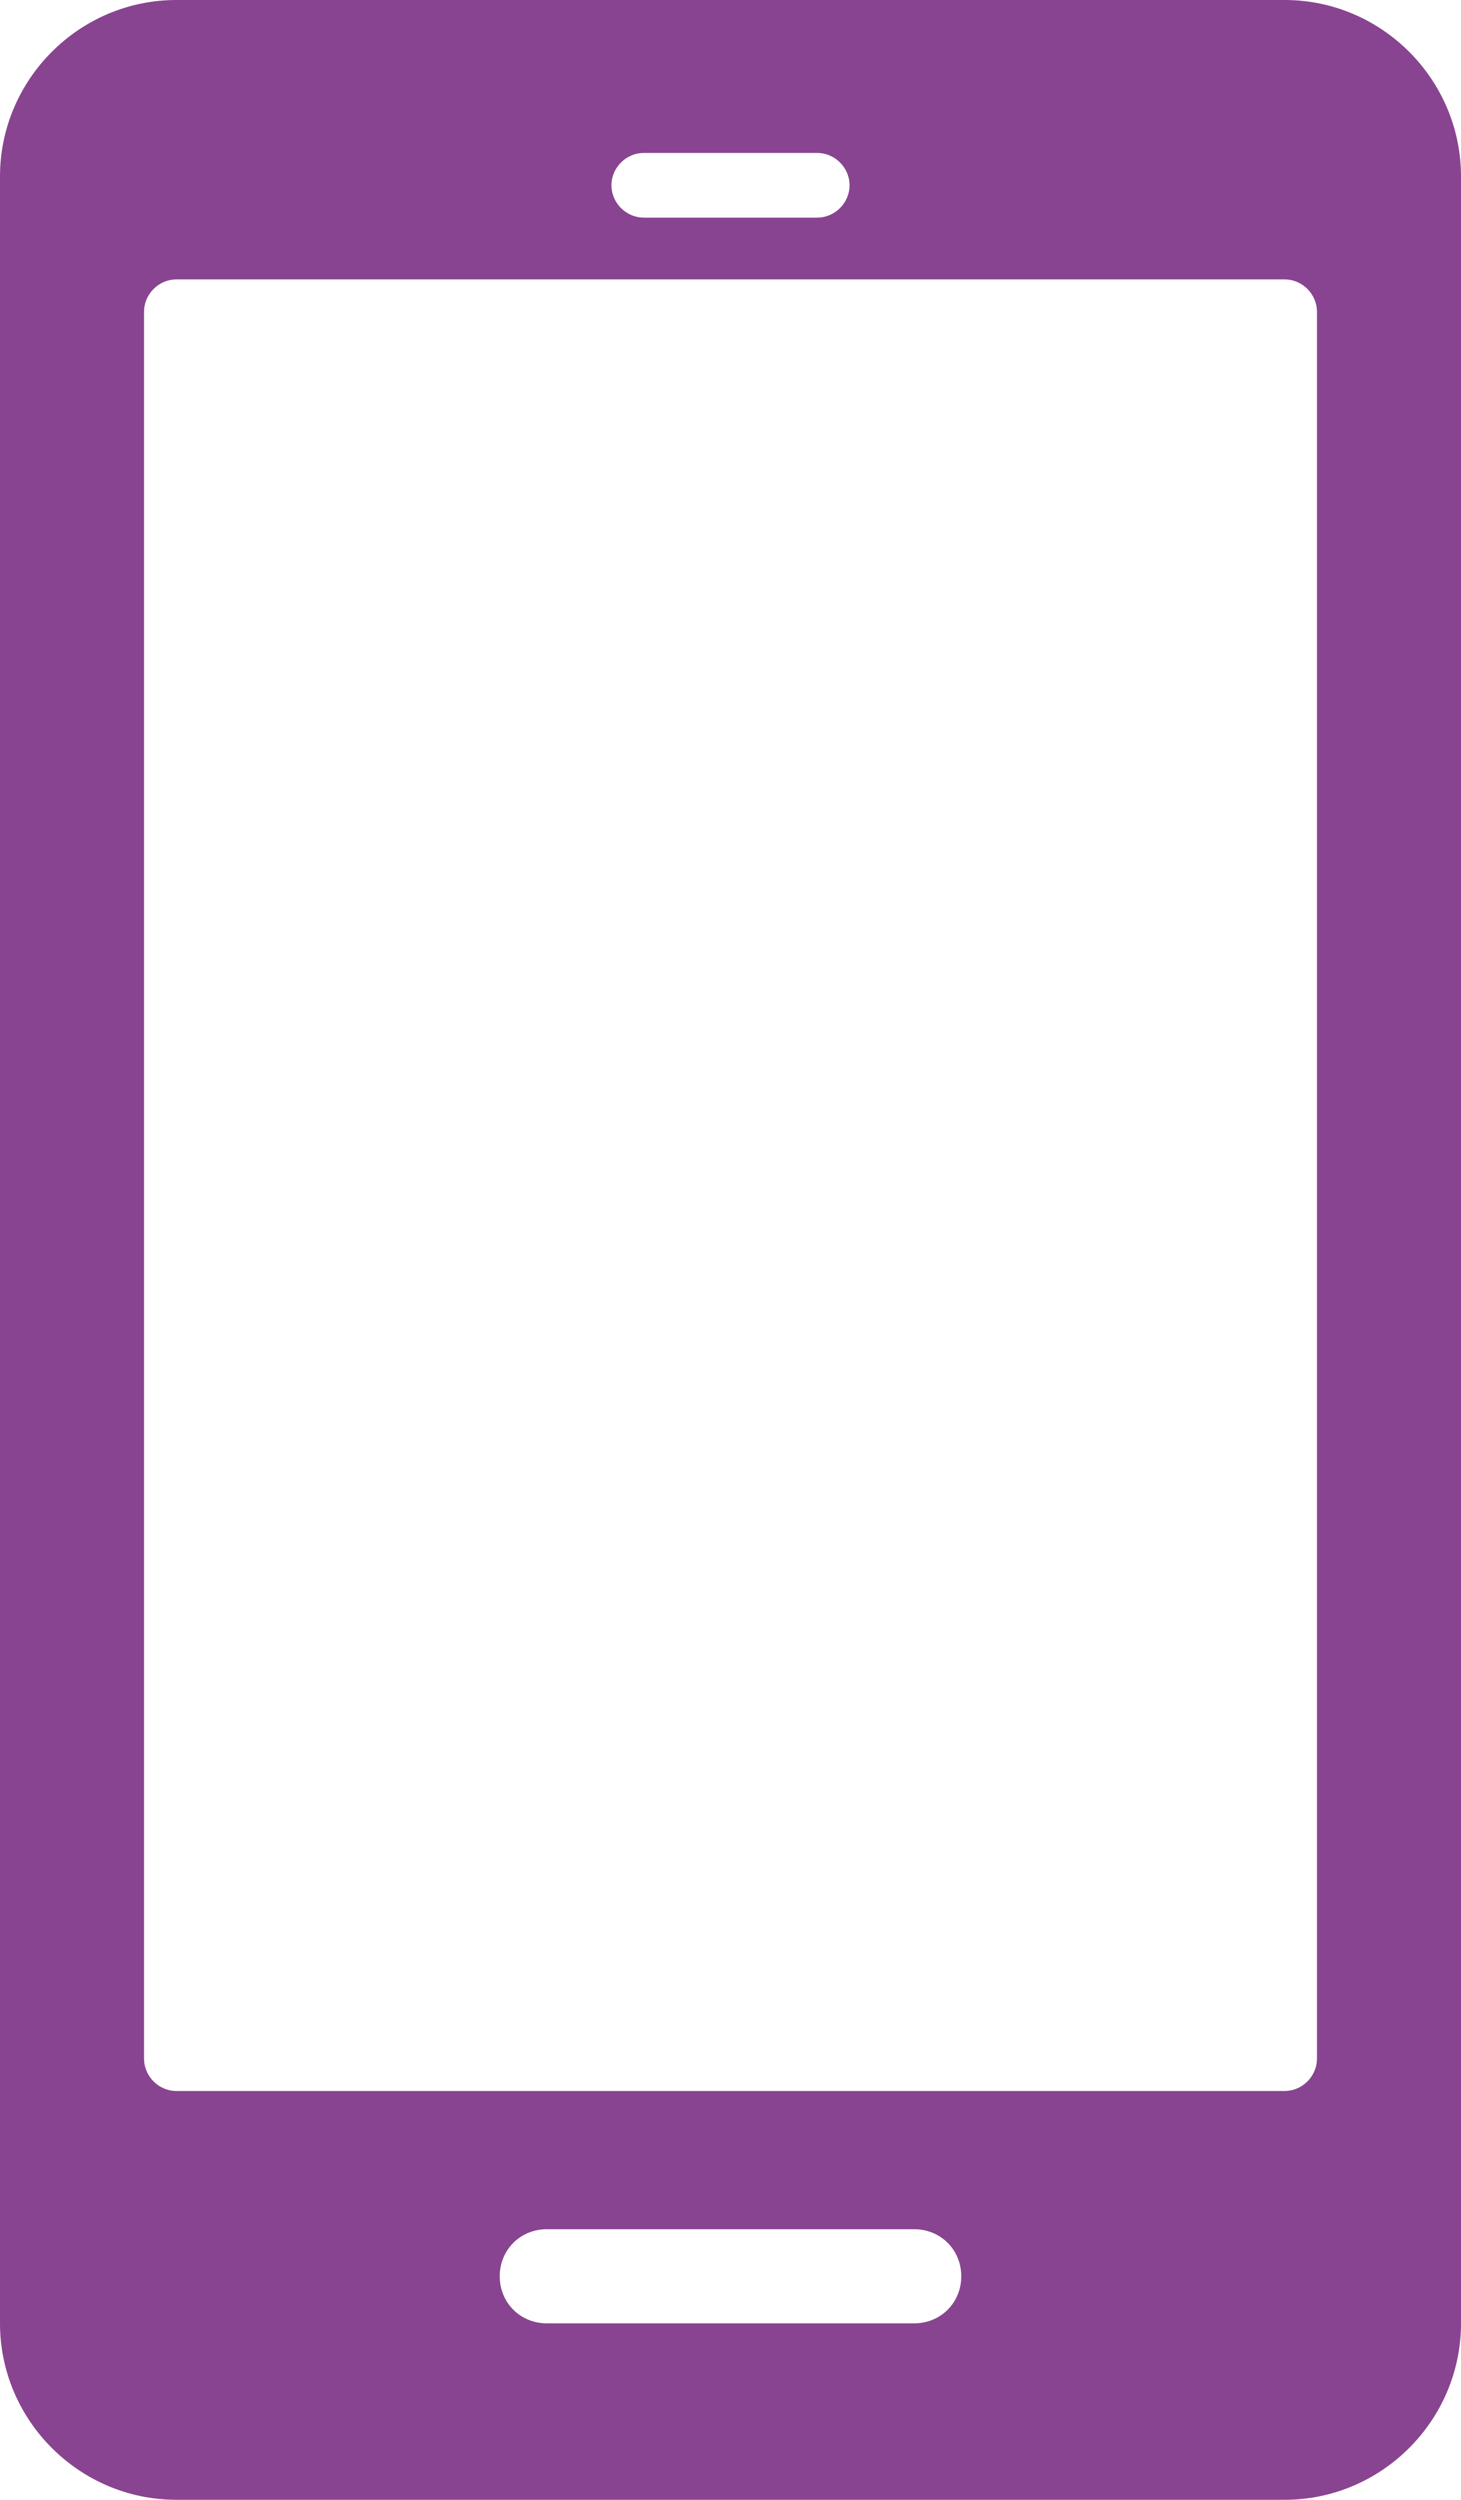
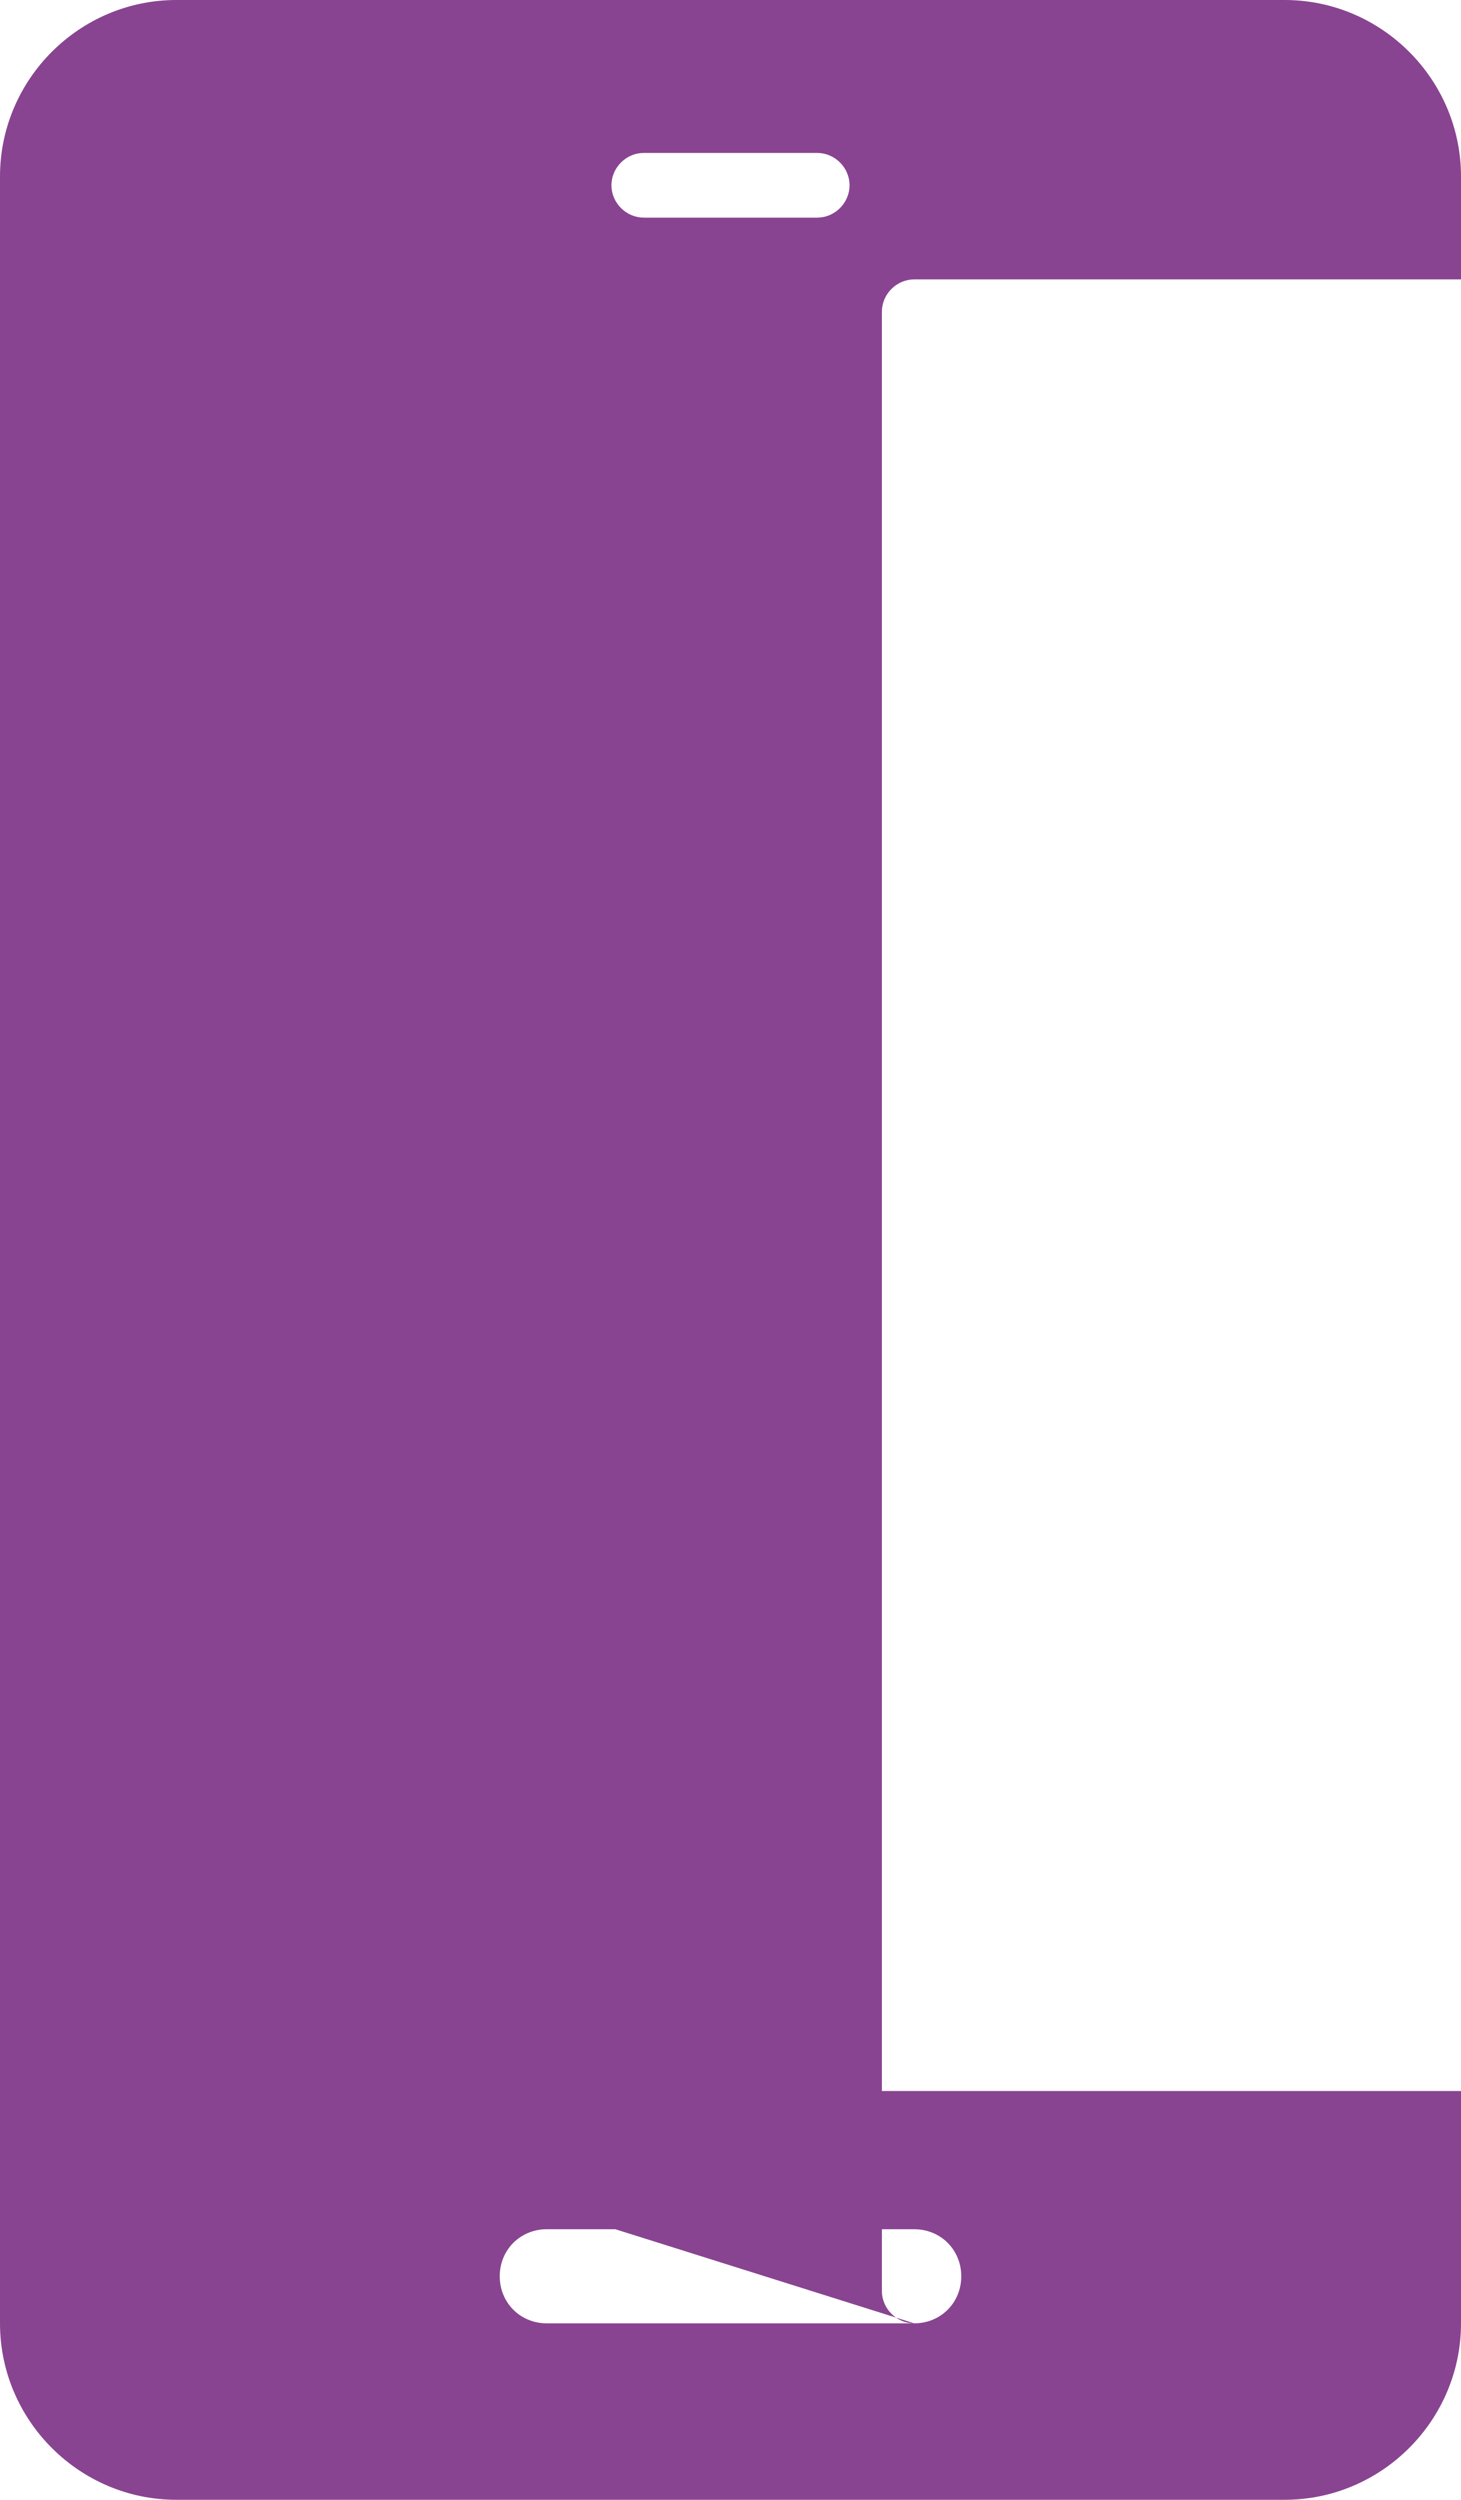
<svg xmlns="http://www.w3.org/2000/svg" id="Calque_1" version="1.1" viewBox="0 0 49.7 85">
  <defs>
    <style>
      .st0 {
        fill: #884490;
      }
    </style>
  </defs>
-   <path class="st0" d="M43.7,0H6C2.7,0,0,2.7,0,6v73c0,3.3,2.7,6,6,6h37.7c3.3,0,6-2.7,6-6V6c0-3.3-2.7-6-6-6ZM31.1,79h-12.5c-.9,0-1.6-.7-1.6-1.6s.7-1.6,1.6-1.6h12.5c.9,0,1.6.7,1.6,1.6s-.7,1.6-1.6,1.6ZM6,71.1c-.6,0-1.1-.5-1.1-1.1V10.6c0-.6.5-1.1,1.1-1.1h37.7c.6,0,1.1.5,1.1,1.1v59.4c0,.6-.5,1.1-1.1,1.1H6ZM20.8,6.3c0-.6.5-1.1,1.1-1.1h5.9c.6,0,1.1.5,1.1,1.1s-.5,1.1-1.1,1.1h-5.9c-.6,0-1.1-.5-1.1-1.1Z" />
+   <path class="st0" d="M43.7,0H6C2.7,0,0,2.7,0,6v73c0,3.3,2.7,6,6,6h37.7c3.3,0,6-2.7,6-6V6c0-3.3-2.7-6-6-6ZM31.1,79h-12.5c-.9,0-1.6-.7-1.6-1.6s.7-1.6,1.6-1.6h12.5c.9,0,1.6.7,1.6,1.6s-.7,1.6-1.6,1.6Zc-.6,0-1.1-.5-1.1-1.1V10.6c0-.6.5-1.1,1.1-1.1h37.7c.6,0,1.1.5,1.1,1.1v59.4c0,.6-.5,1.1-1.1,1.1H6ZM20.8,6.3c0-.6.5-1.1,1.1-1.1h5.9c.6,0,1.1.5,1.1,1.1s-.5,1.1-1.1,1.1h-5.9c-.6,0-1.1-.5-1.1-1.1Z" />
</svg>